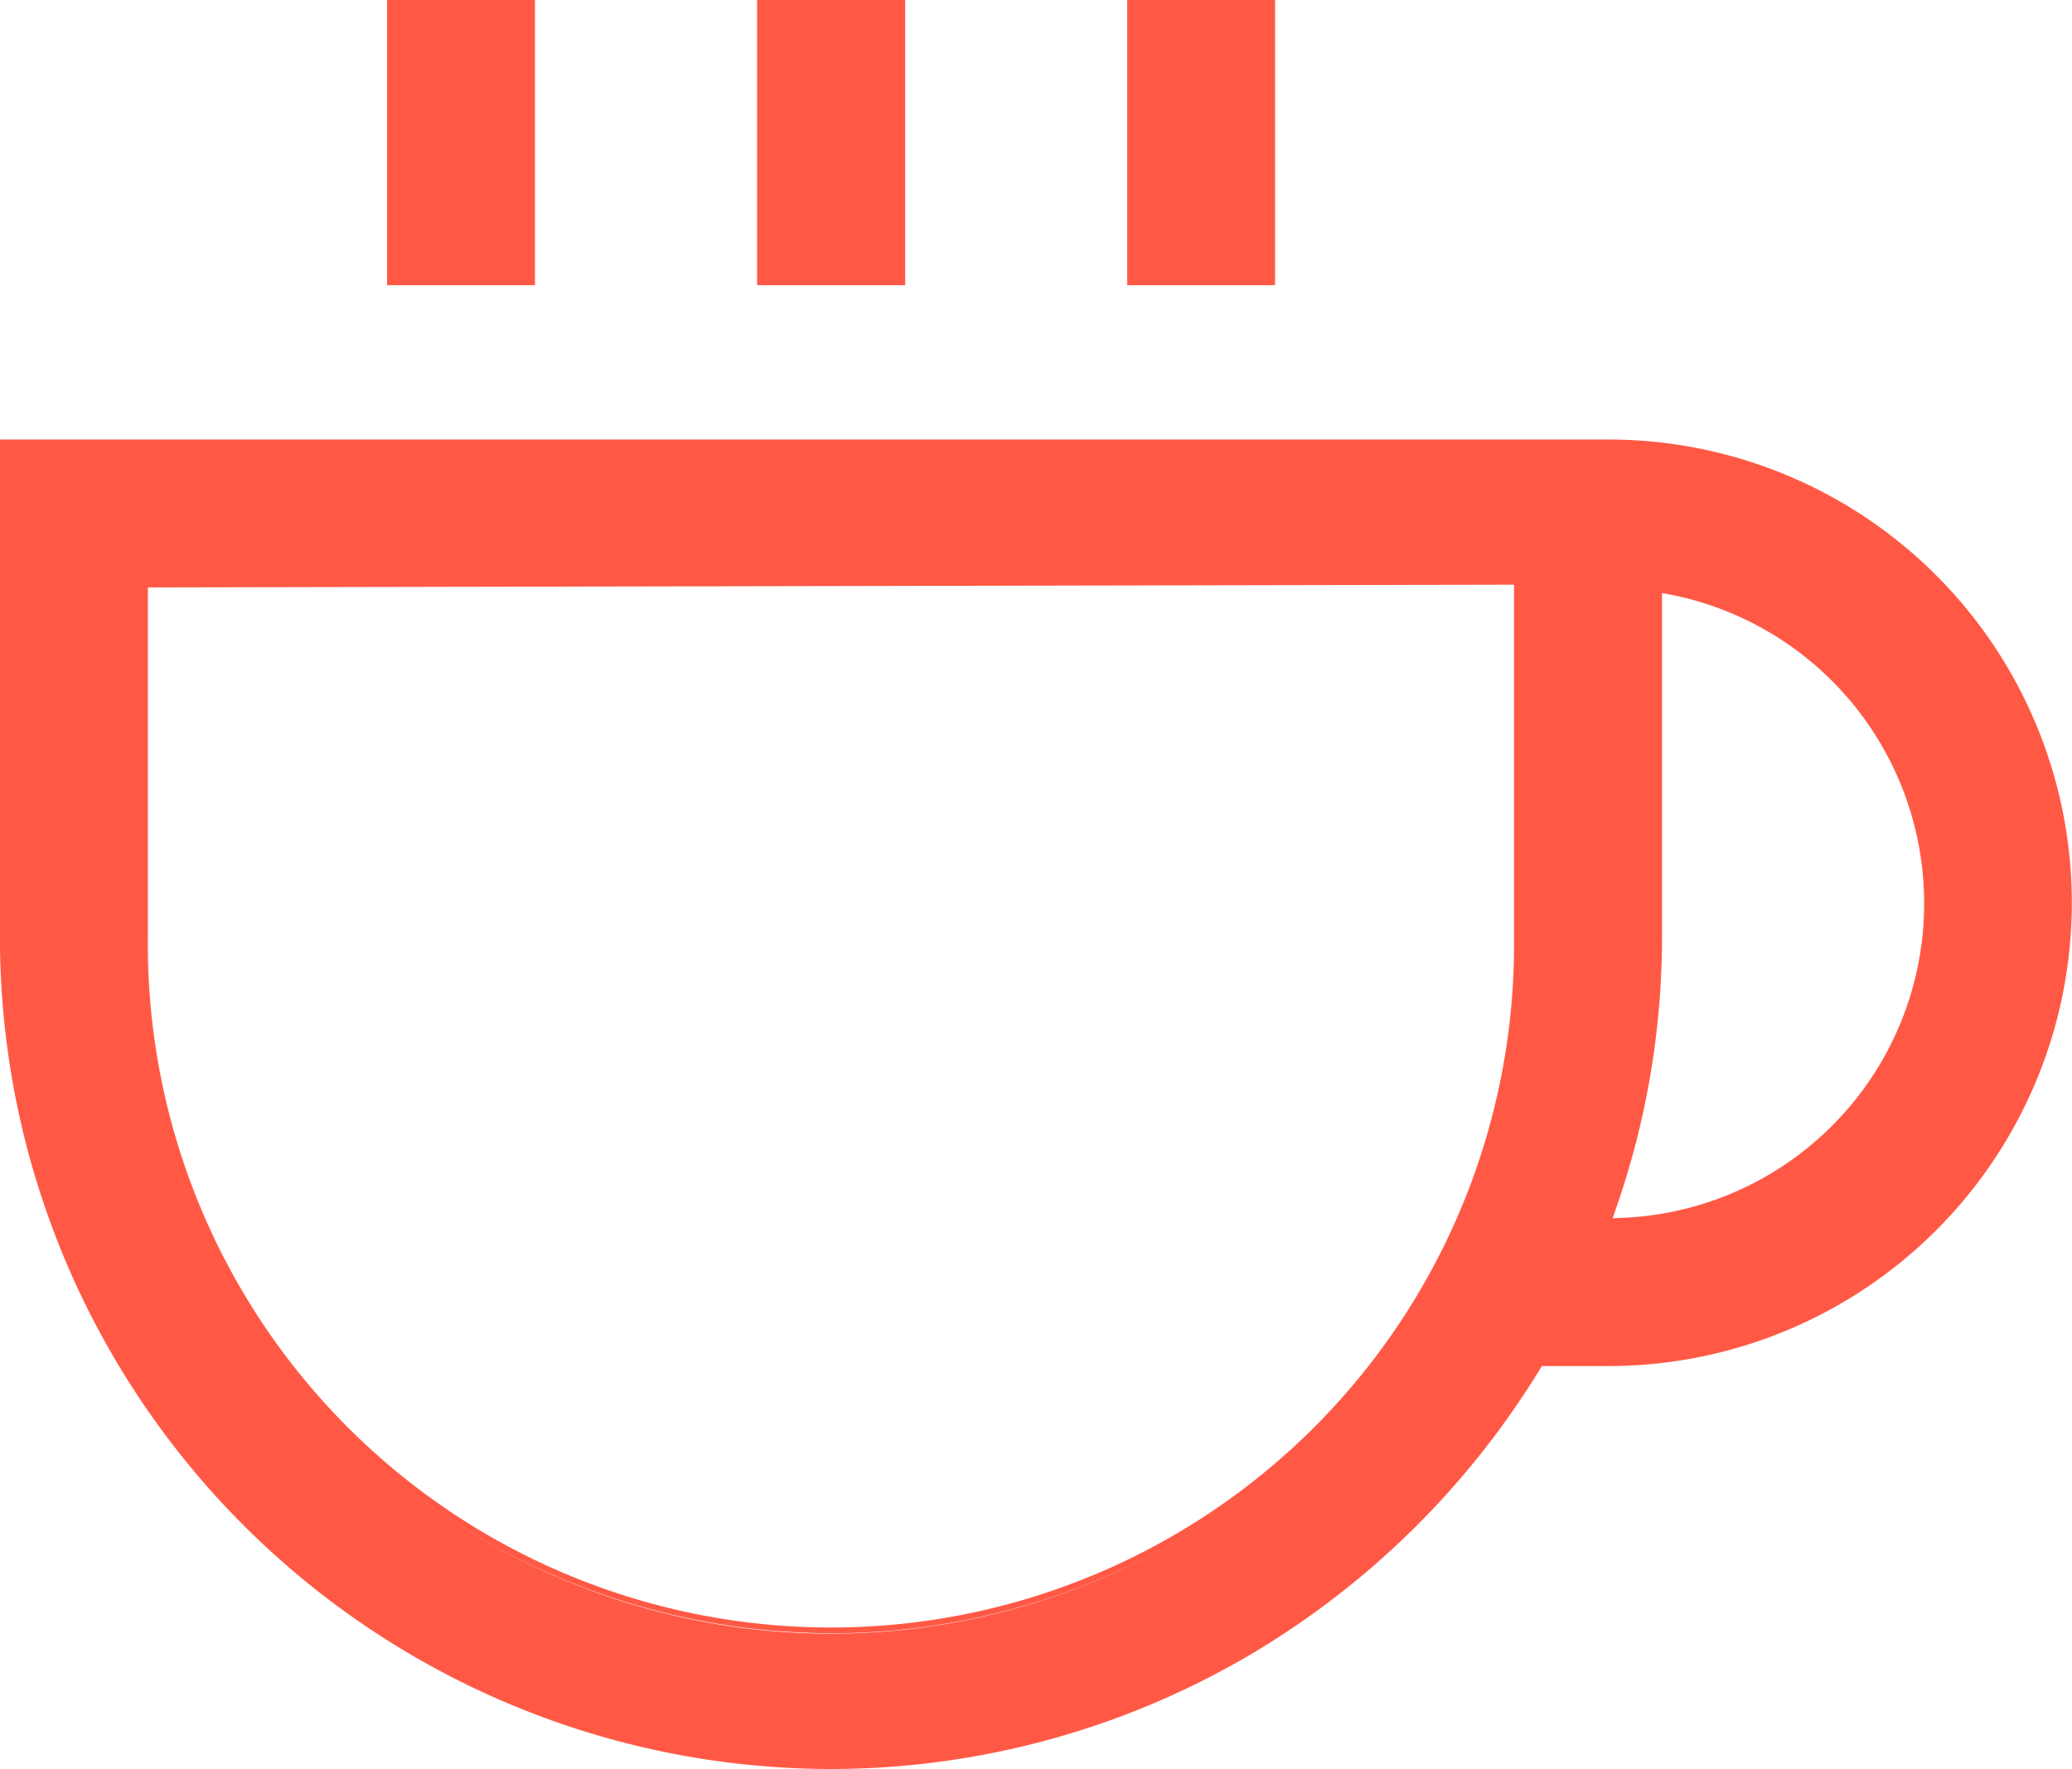
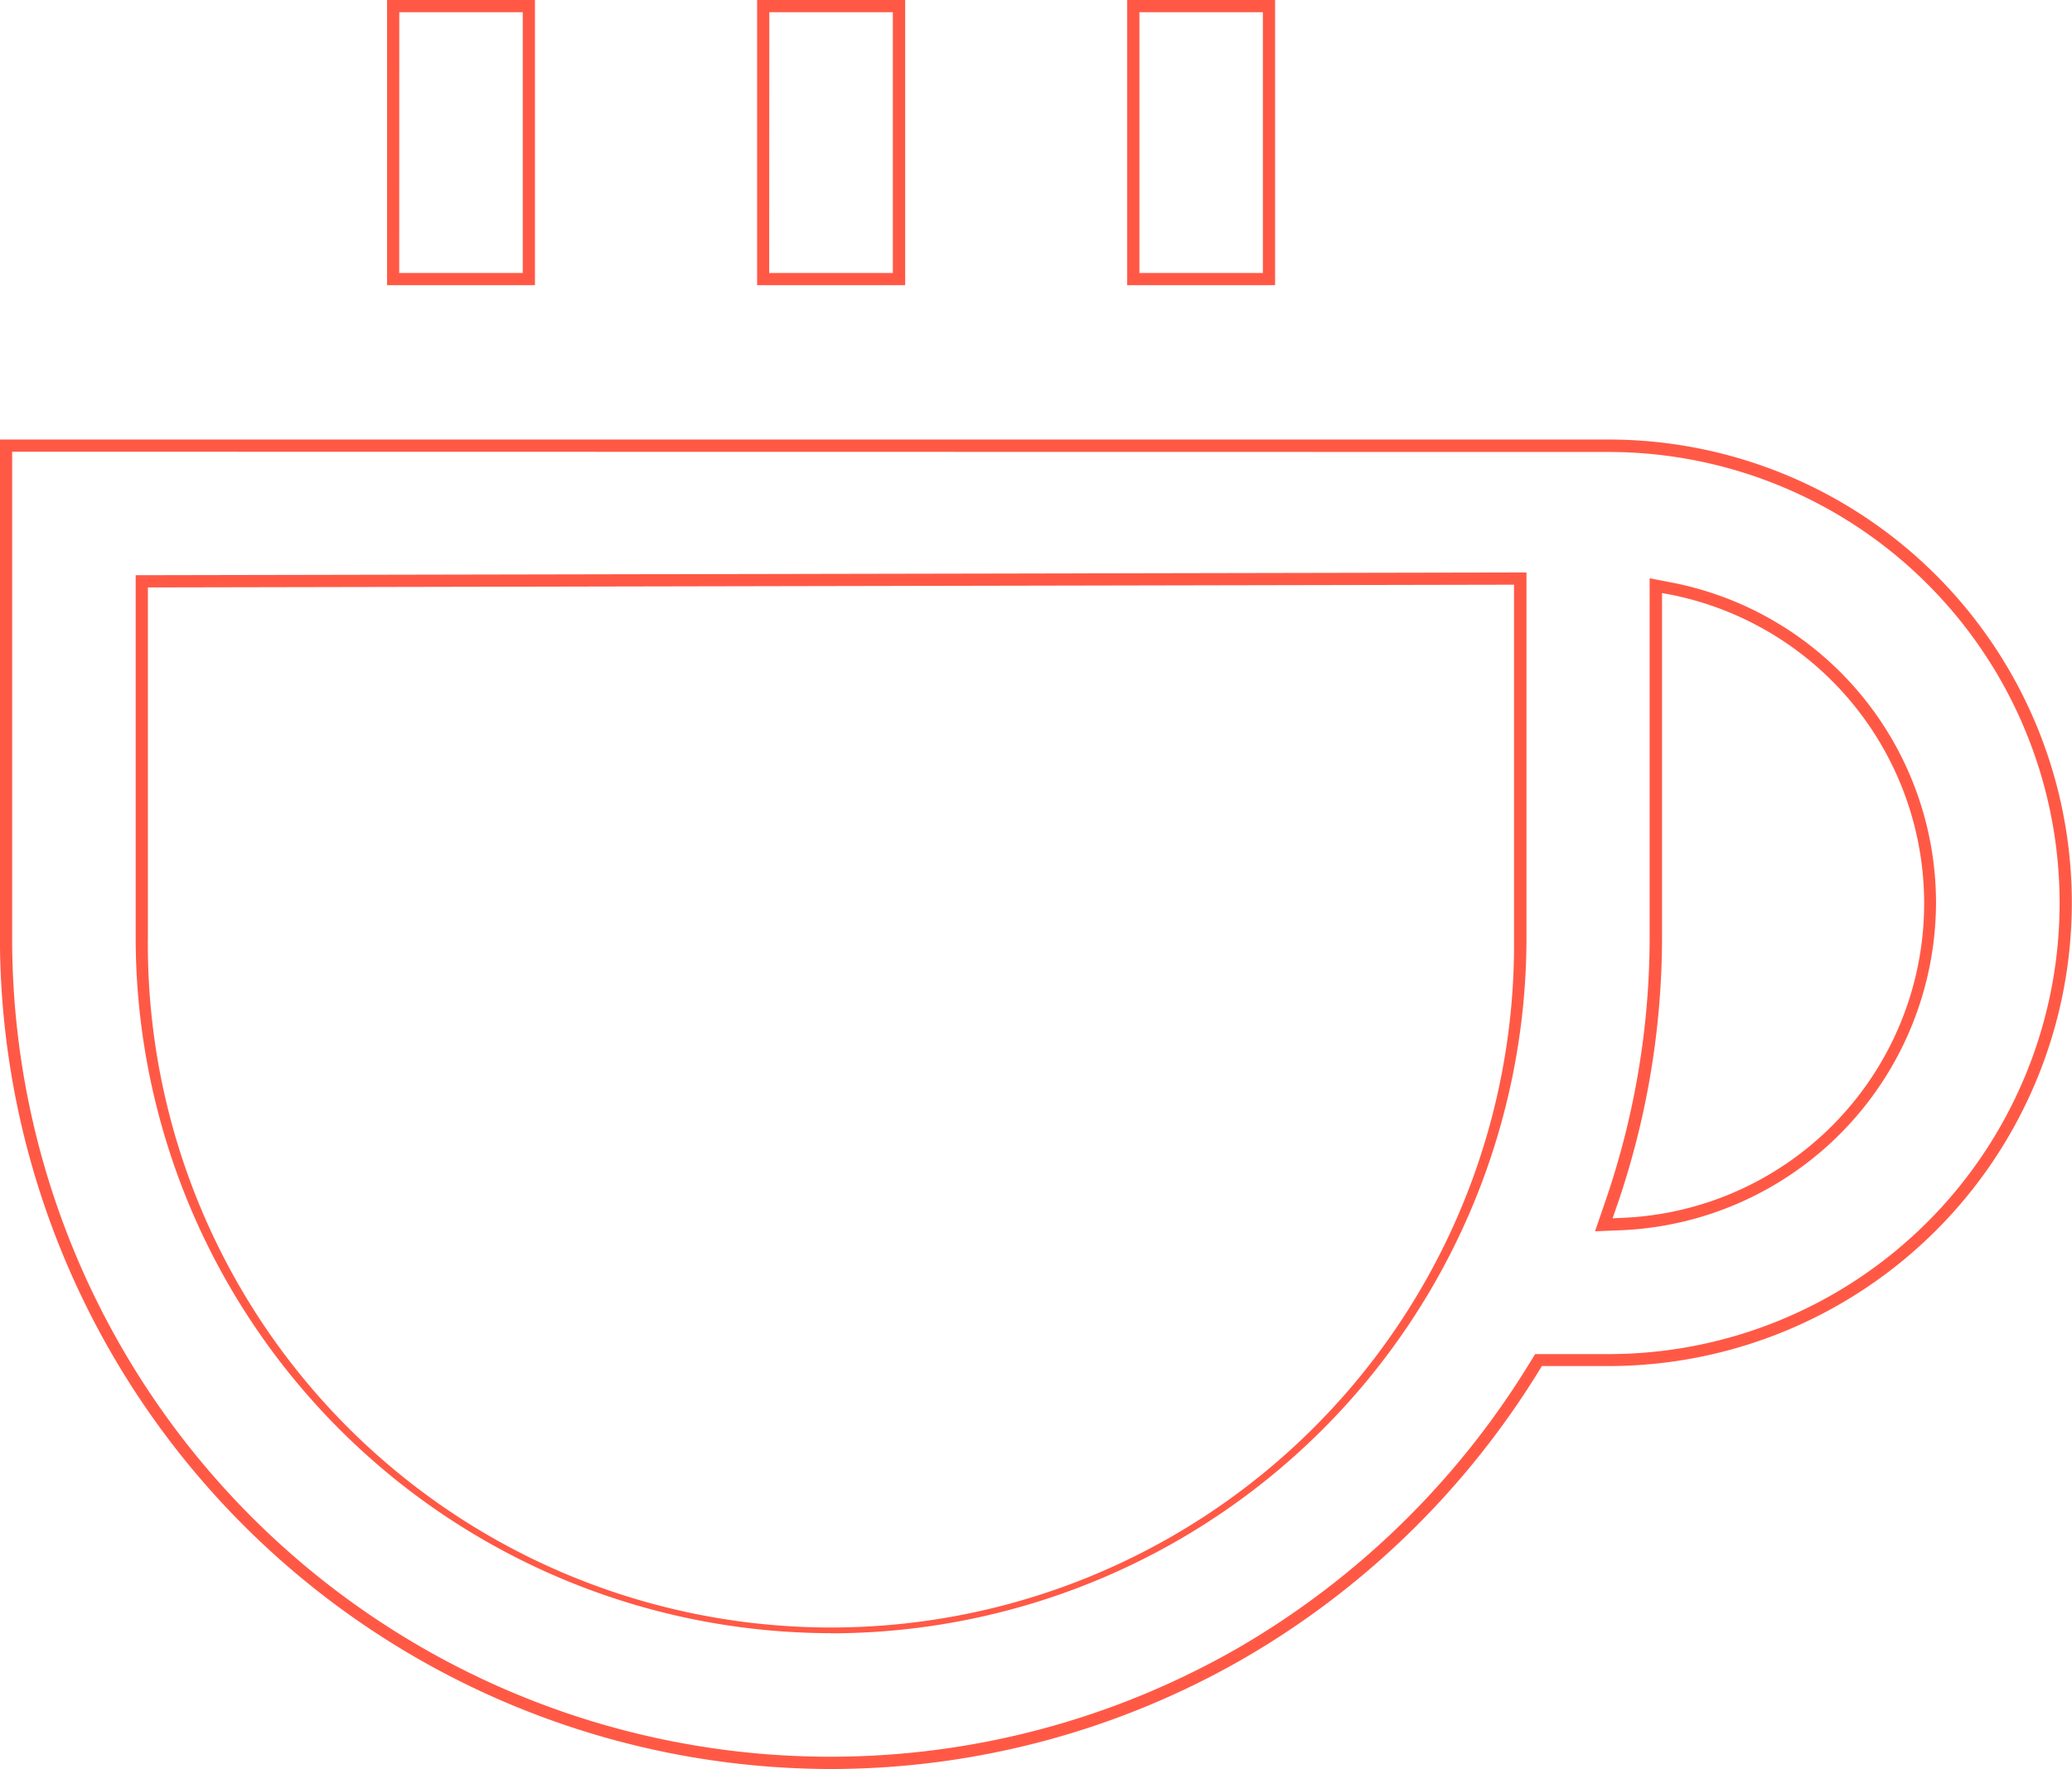
<svg xmlns="http://www.w3.org/2000/svg" width="33.933" height="28.979" viewBox="0 0 33.933 28.979">
  <g transform="translate(-2.002 -4.046)">
-     <path d="M13.511,28.779A13.526,13.526,0,0,1,0,15.268V7.2l26.242,0a7.489,7.489,0,1,1,0,14.978H25.1l-.062.1a13.689,13.689,0,0,1-4.8,4.693A13.466,13.466,0,0,1,13.511,28.779ZM24.8,9.378,2.223,9.423v5.845a11.287,11.287,0,1,0,22.573,0V9.378Zm2.224.116v5.773a13.42,13.42,0,0,1-.753,4.409l-.1.287.306-.013a5.256,5.256,0,0,0,.795-10.409l-.249-.048ZM20.683,4.472H18.461V0h2.222V4.471Zm-6.06,0H12.4V0h2.225V4.471Zm-6.061,0H6.34V0H8.563V4.471Z" transform="translate(2.101 4.146)" fill="#ff5946" />
    <path d="M13.511,28.879A13.626,13.626,0,0,1-.1,15.268V7.1l26.342,0a7.589,7.589,0,1,1,0,15.178h-1.09l-.033.054a13.79,13.79,0,0,1-4.833,4.727A13.568,13.568,0,0,1,13.511,28.879ZM.1,7.3v7.966A13.4,13.4,0,0,0,20.187,26.89a13.59,13.59,0,0,0,4.763-4.659l.092-.149h1.2a7.389,7.389,0,1,0,0-14.778Zm13.41,19.354A11.4,11.4,0,0,1,2.123,15.268V9.323L24.9,9.278v5.99A11.4,11.4,0,0,1,13.511,26.656ZM2.323,9.523v5.745a11.187,11.187,0,1,0,22.373,0V9.478Zm23.7,10.547.146-.426a13.322,13.322,0,0,0,.748-4.377V9.373l.368.071a5.346,5.346,0,0,1,4.322,5.249,5.384,5.384,0,0,1-5.132,5.359ZM27.12,9.615v5.652a13.521,13.521,0,0,1-.758,4.442l-.051.148.159-.007a5.156,5.156,0,0,0,.78-10.211ZM20.683,4.572H18.361V-.1h2.422V4.571Zm-2.122-.2h2.022V.1H18.561Zm-3.938.2H12.3V-.1h2.425V4.571Zm-2.125-.2h2.025V.1H12.5Zm-3.936.2H6.24V-.1H8.662V4.571Zm-2.123-.2H8.462V.1H6.44Z" transform="translate(2.101 4.146)" fill="#ff5946" />
  </g>
</svg>